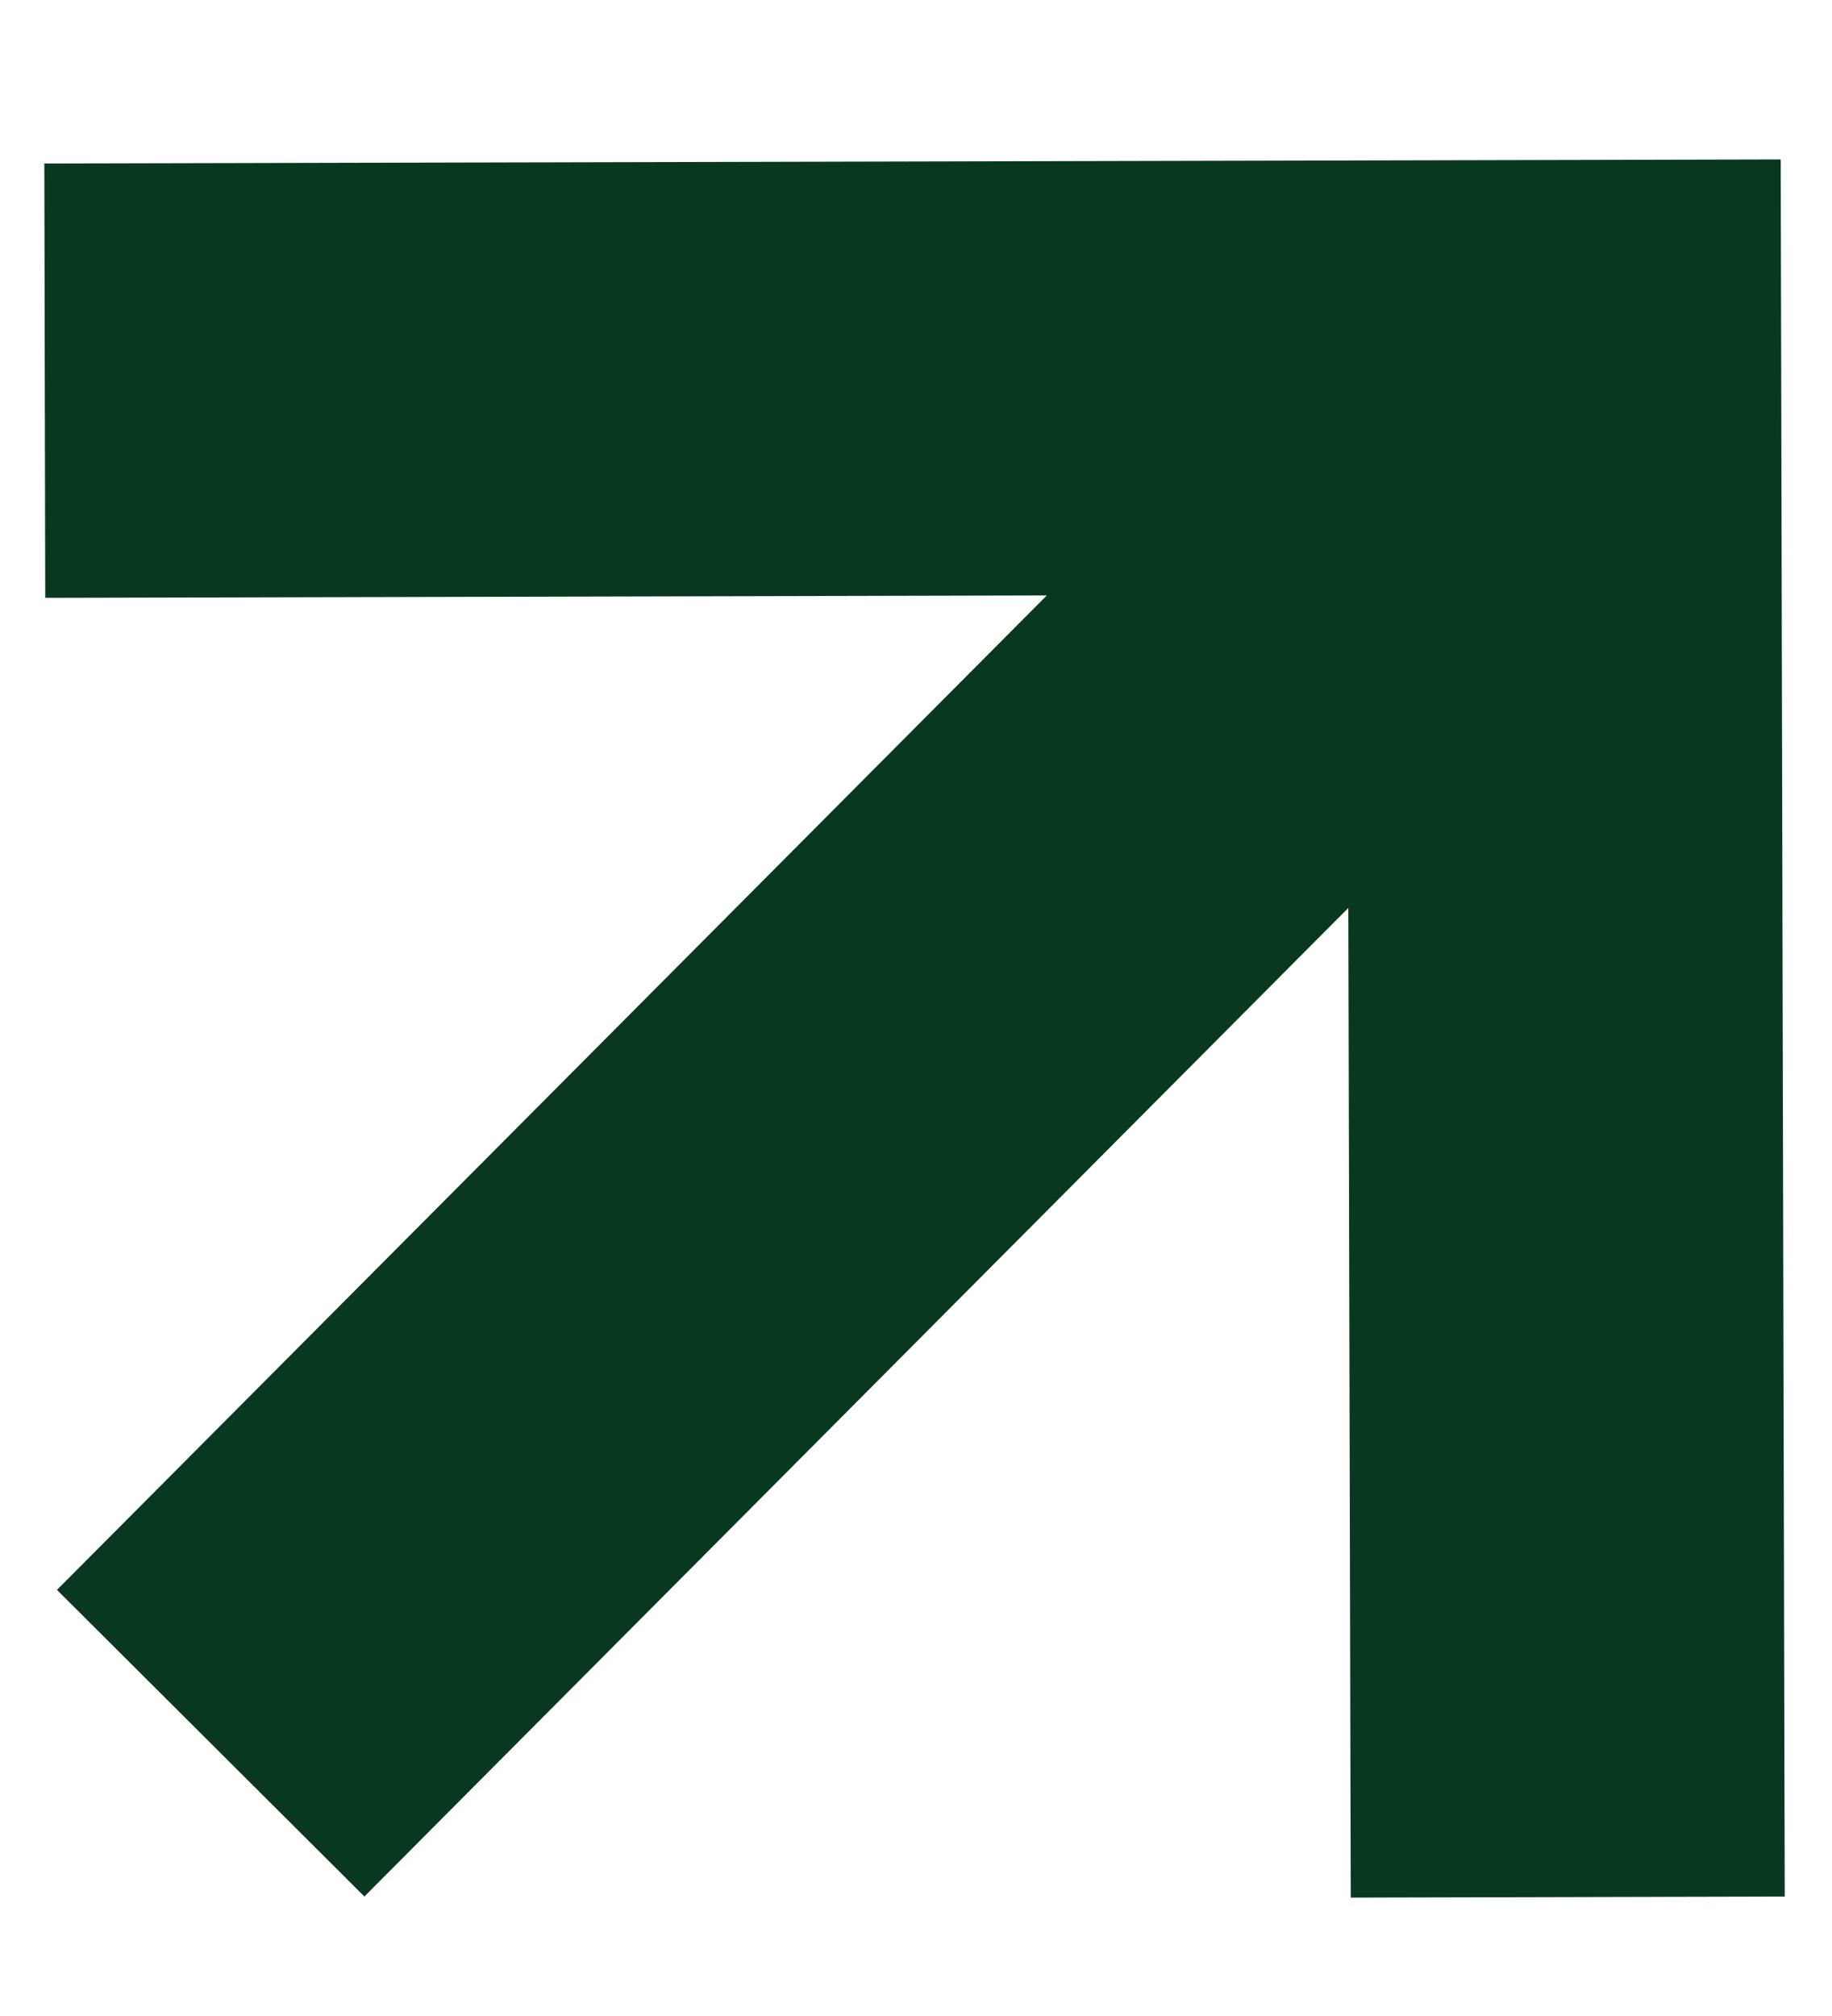
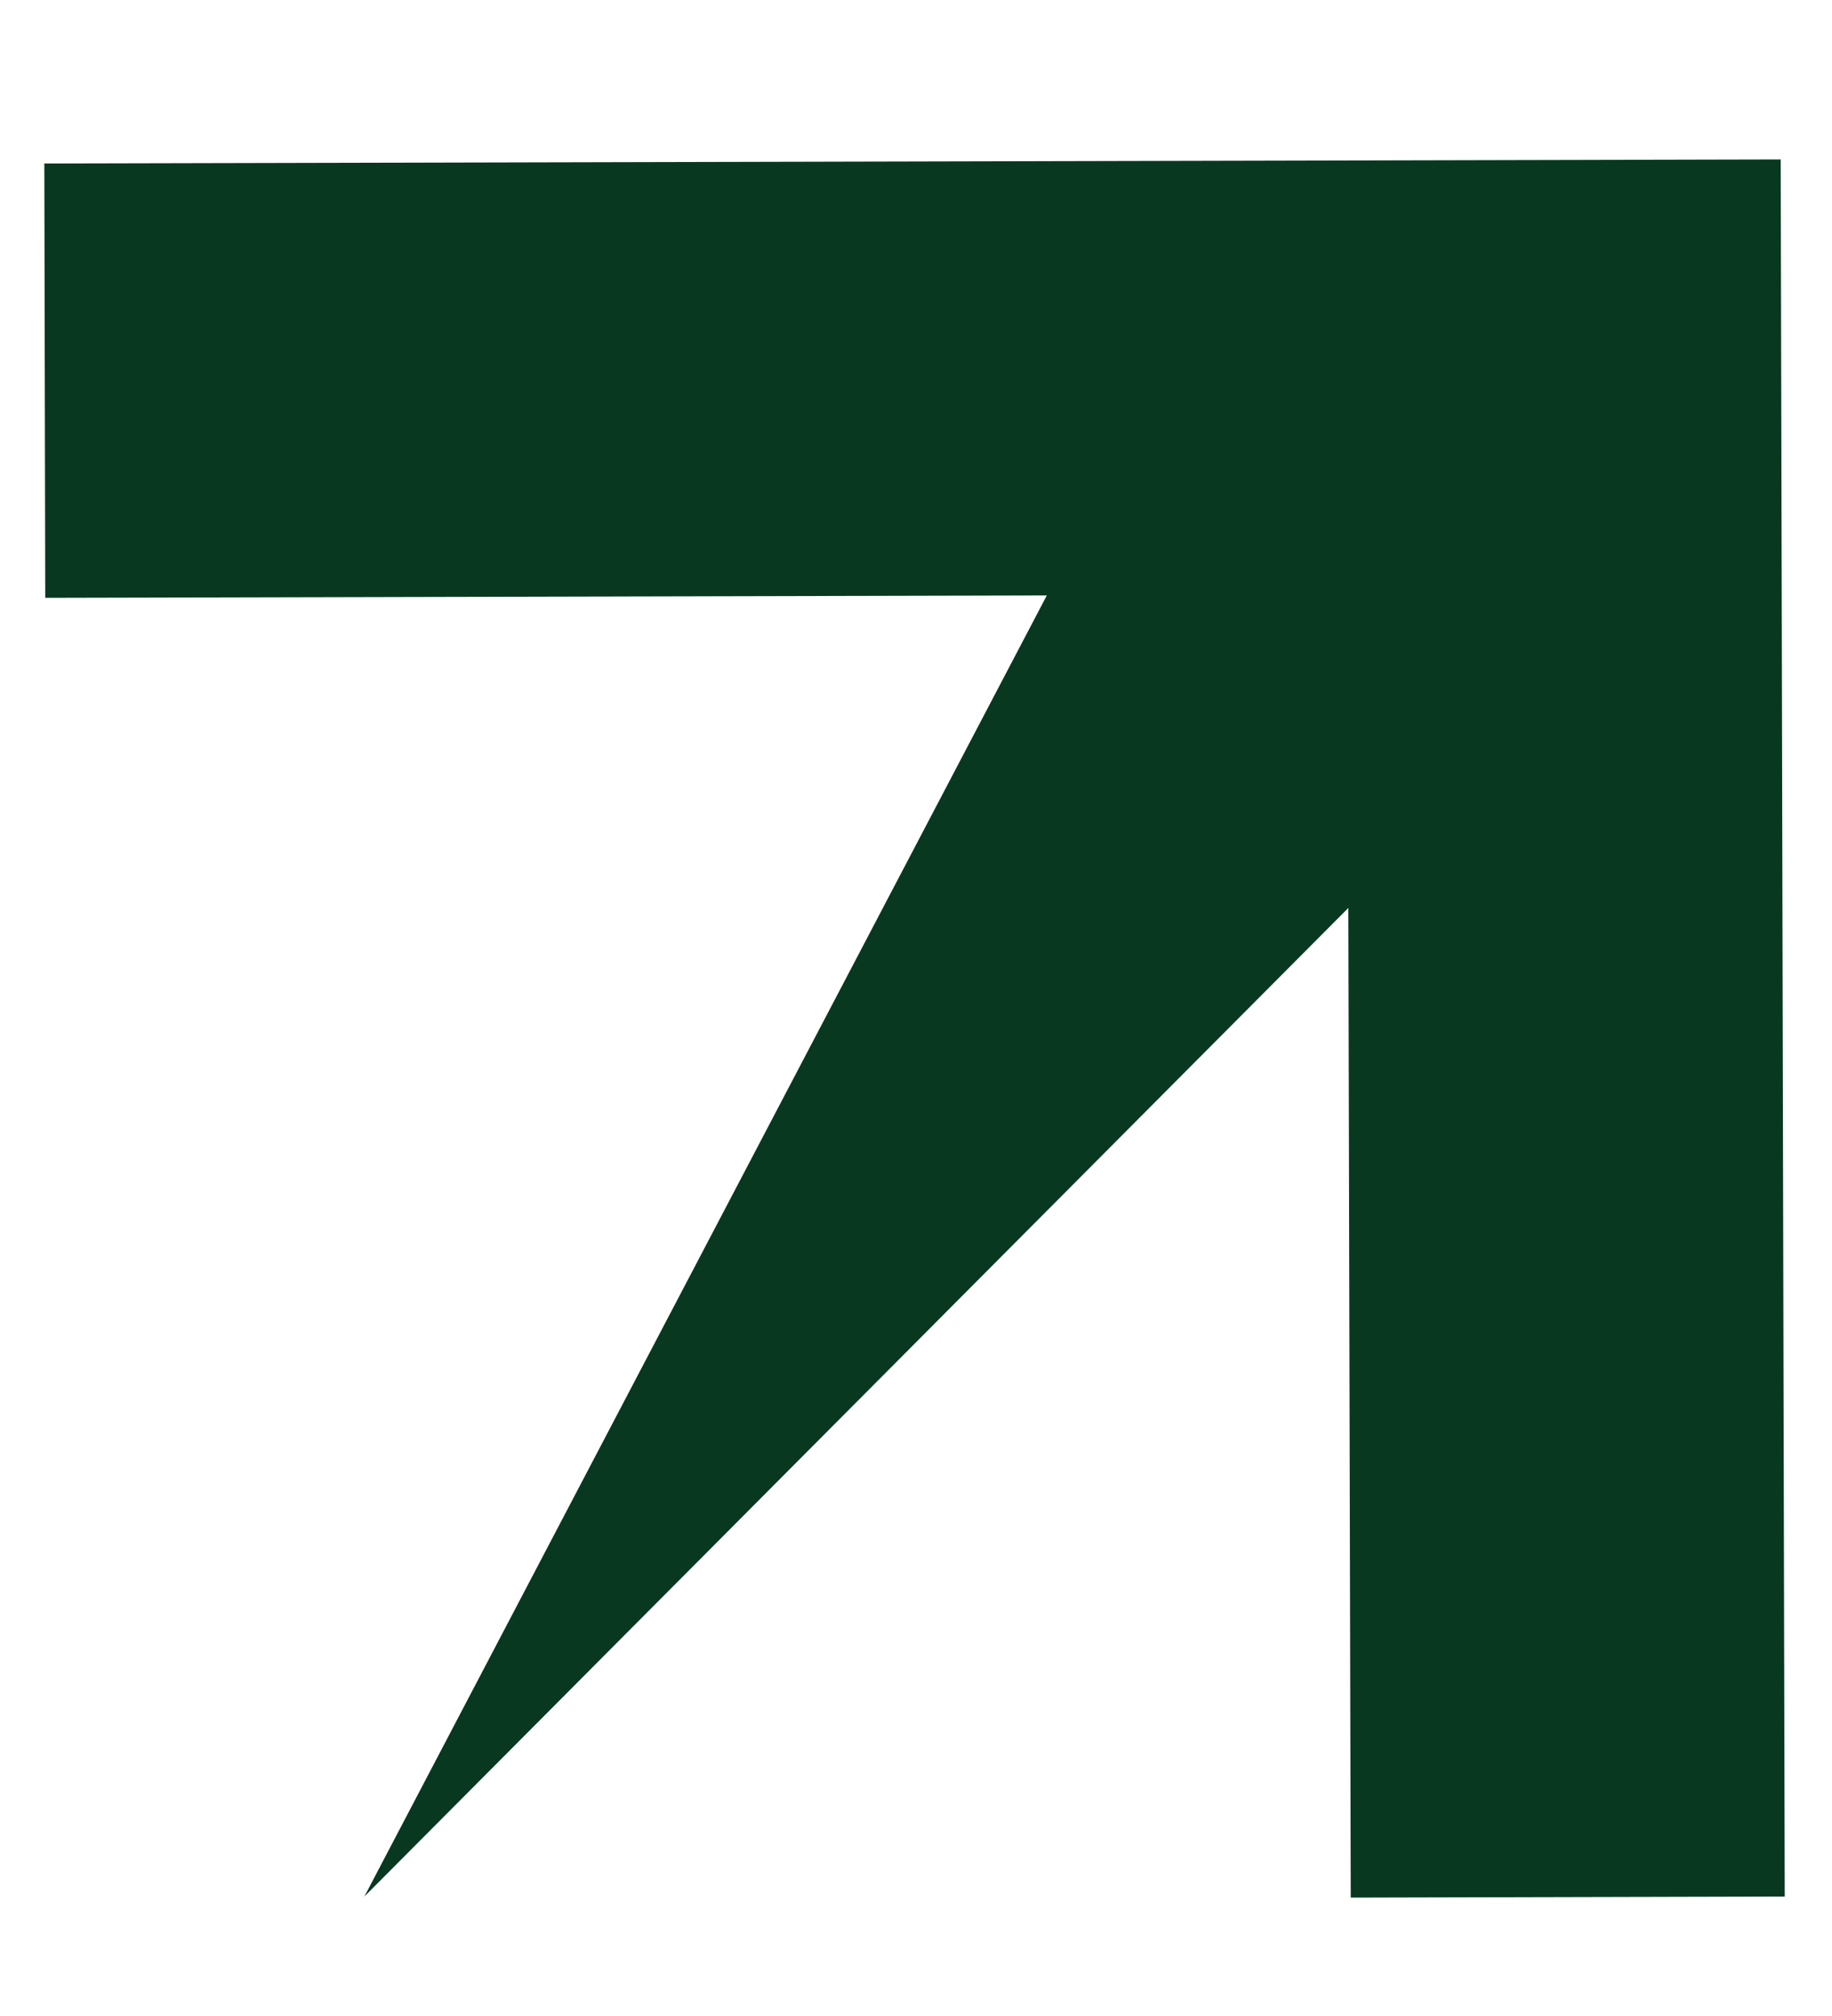
<svg xmlns="http://www.w3.org/2000/svg" width="10" height="11" viewBox="0 0 10 11" fill="none">
-   <path d="M0.242 0.892L0.247 3.262L5.714 3.249L0.311 8.675L1.989 10.348L7.36 4.954L7.373 10.354L9.742 10.348L9.72 0.87L0.242 0.892Z" fill="#093820" />
+   <path d="M0.242 0.892L0.247 3.262L5.714 3.249L1.989 10.348L7.36 4.954L7.373 10.354L9.742 10.348L9.72 0.87L0.242 0.892Z" fill="#093820" />
</svg>